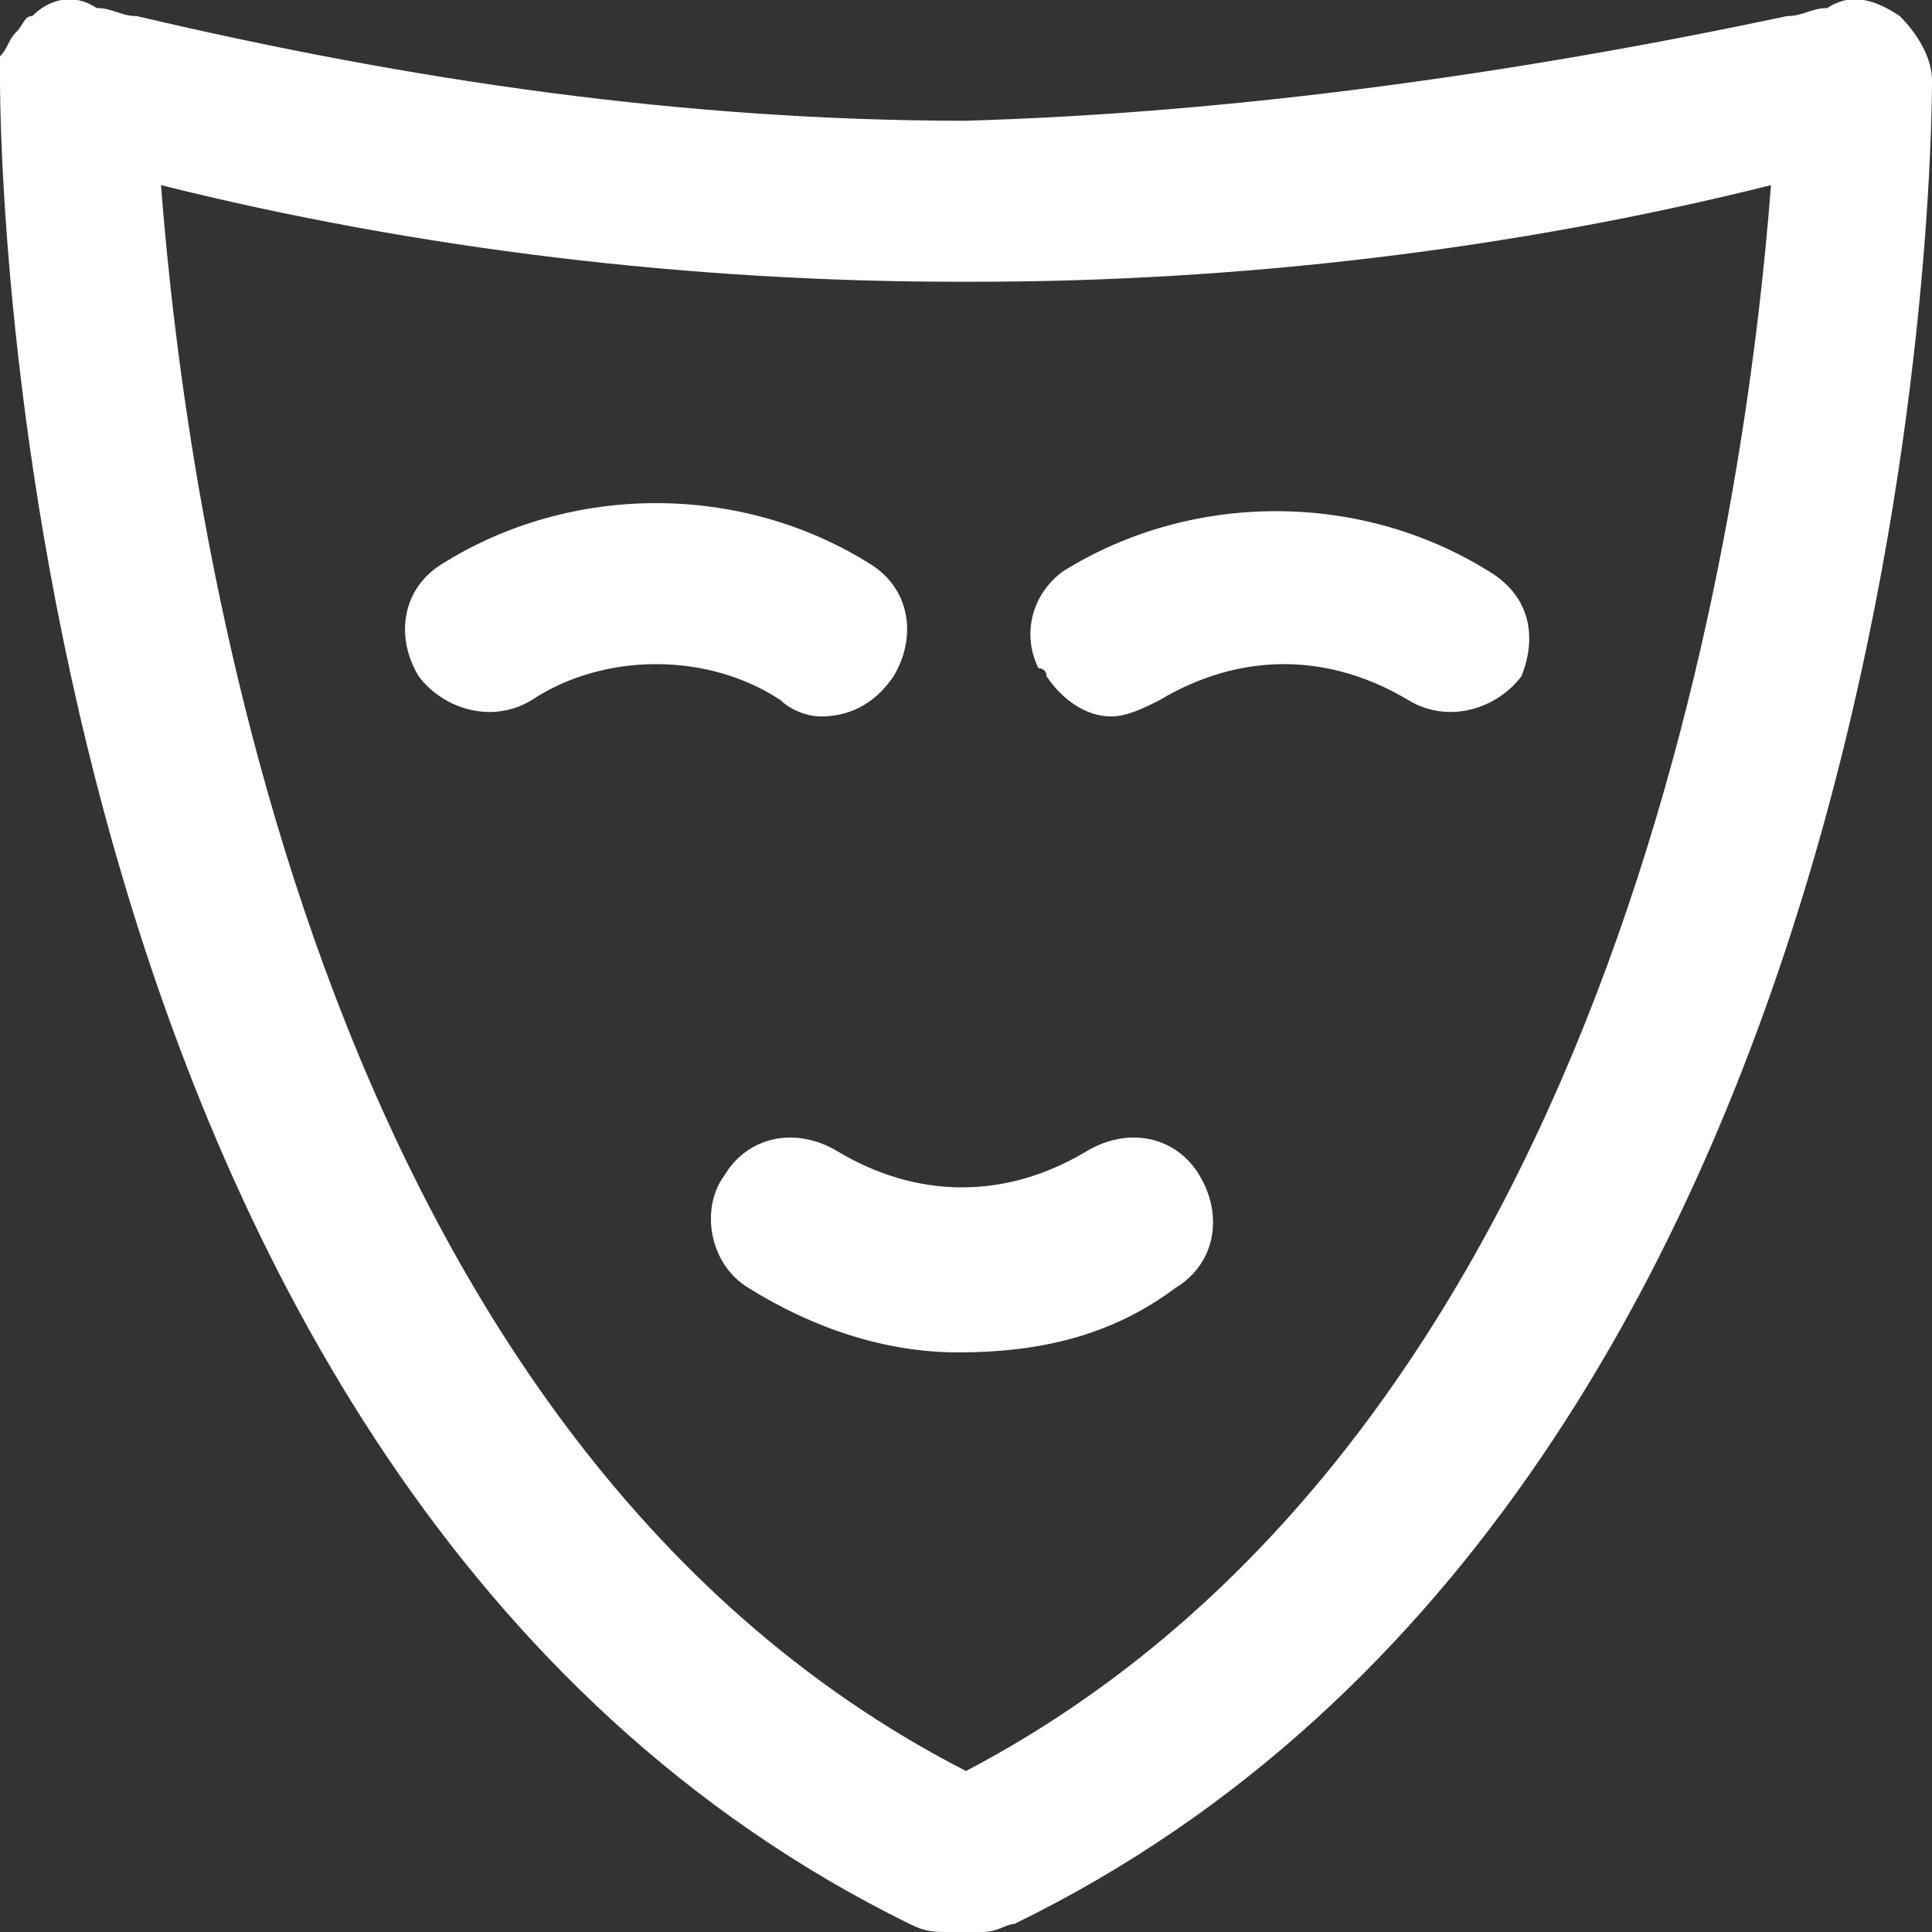
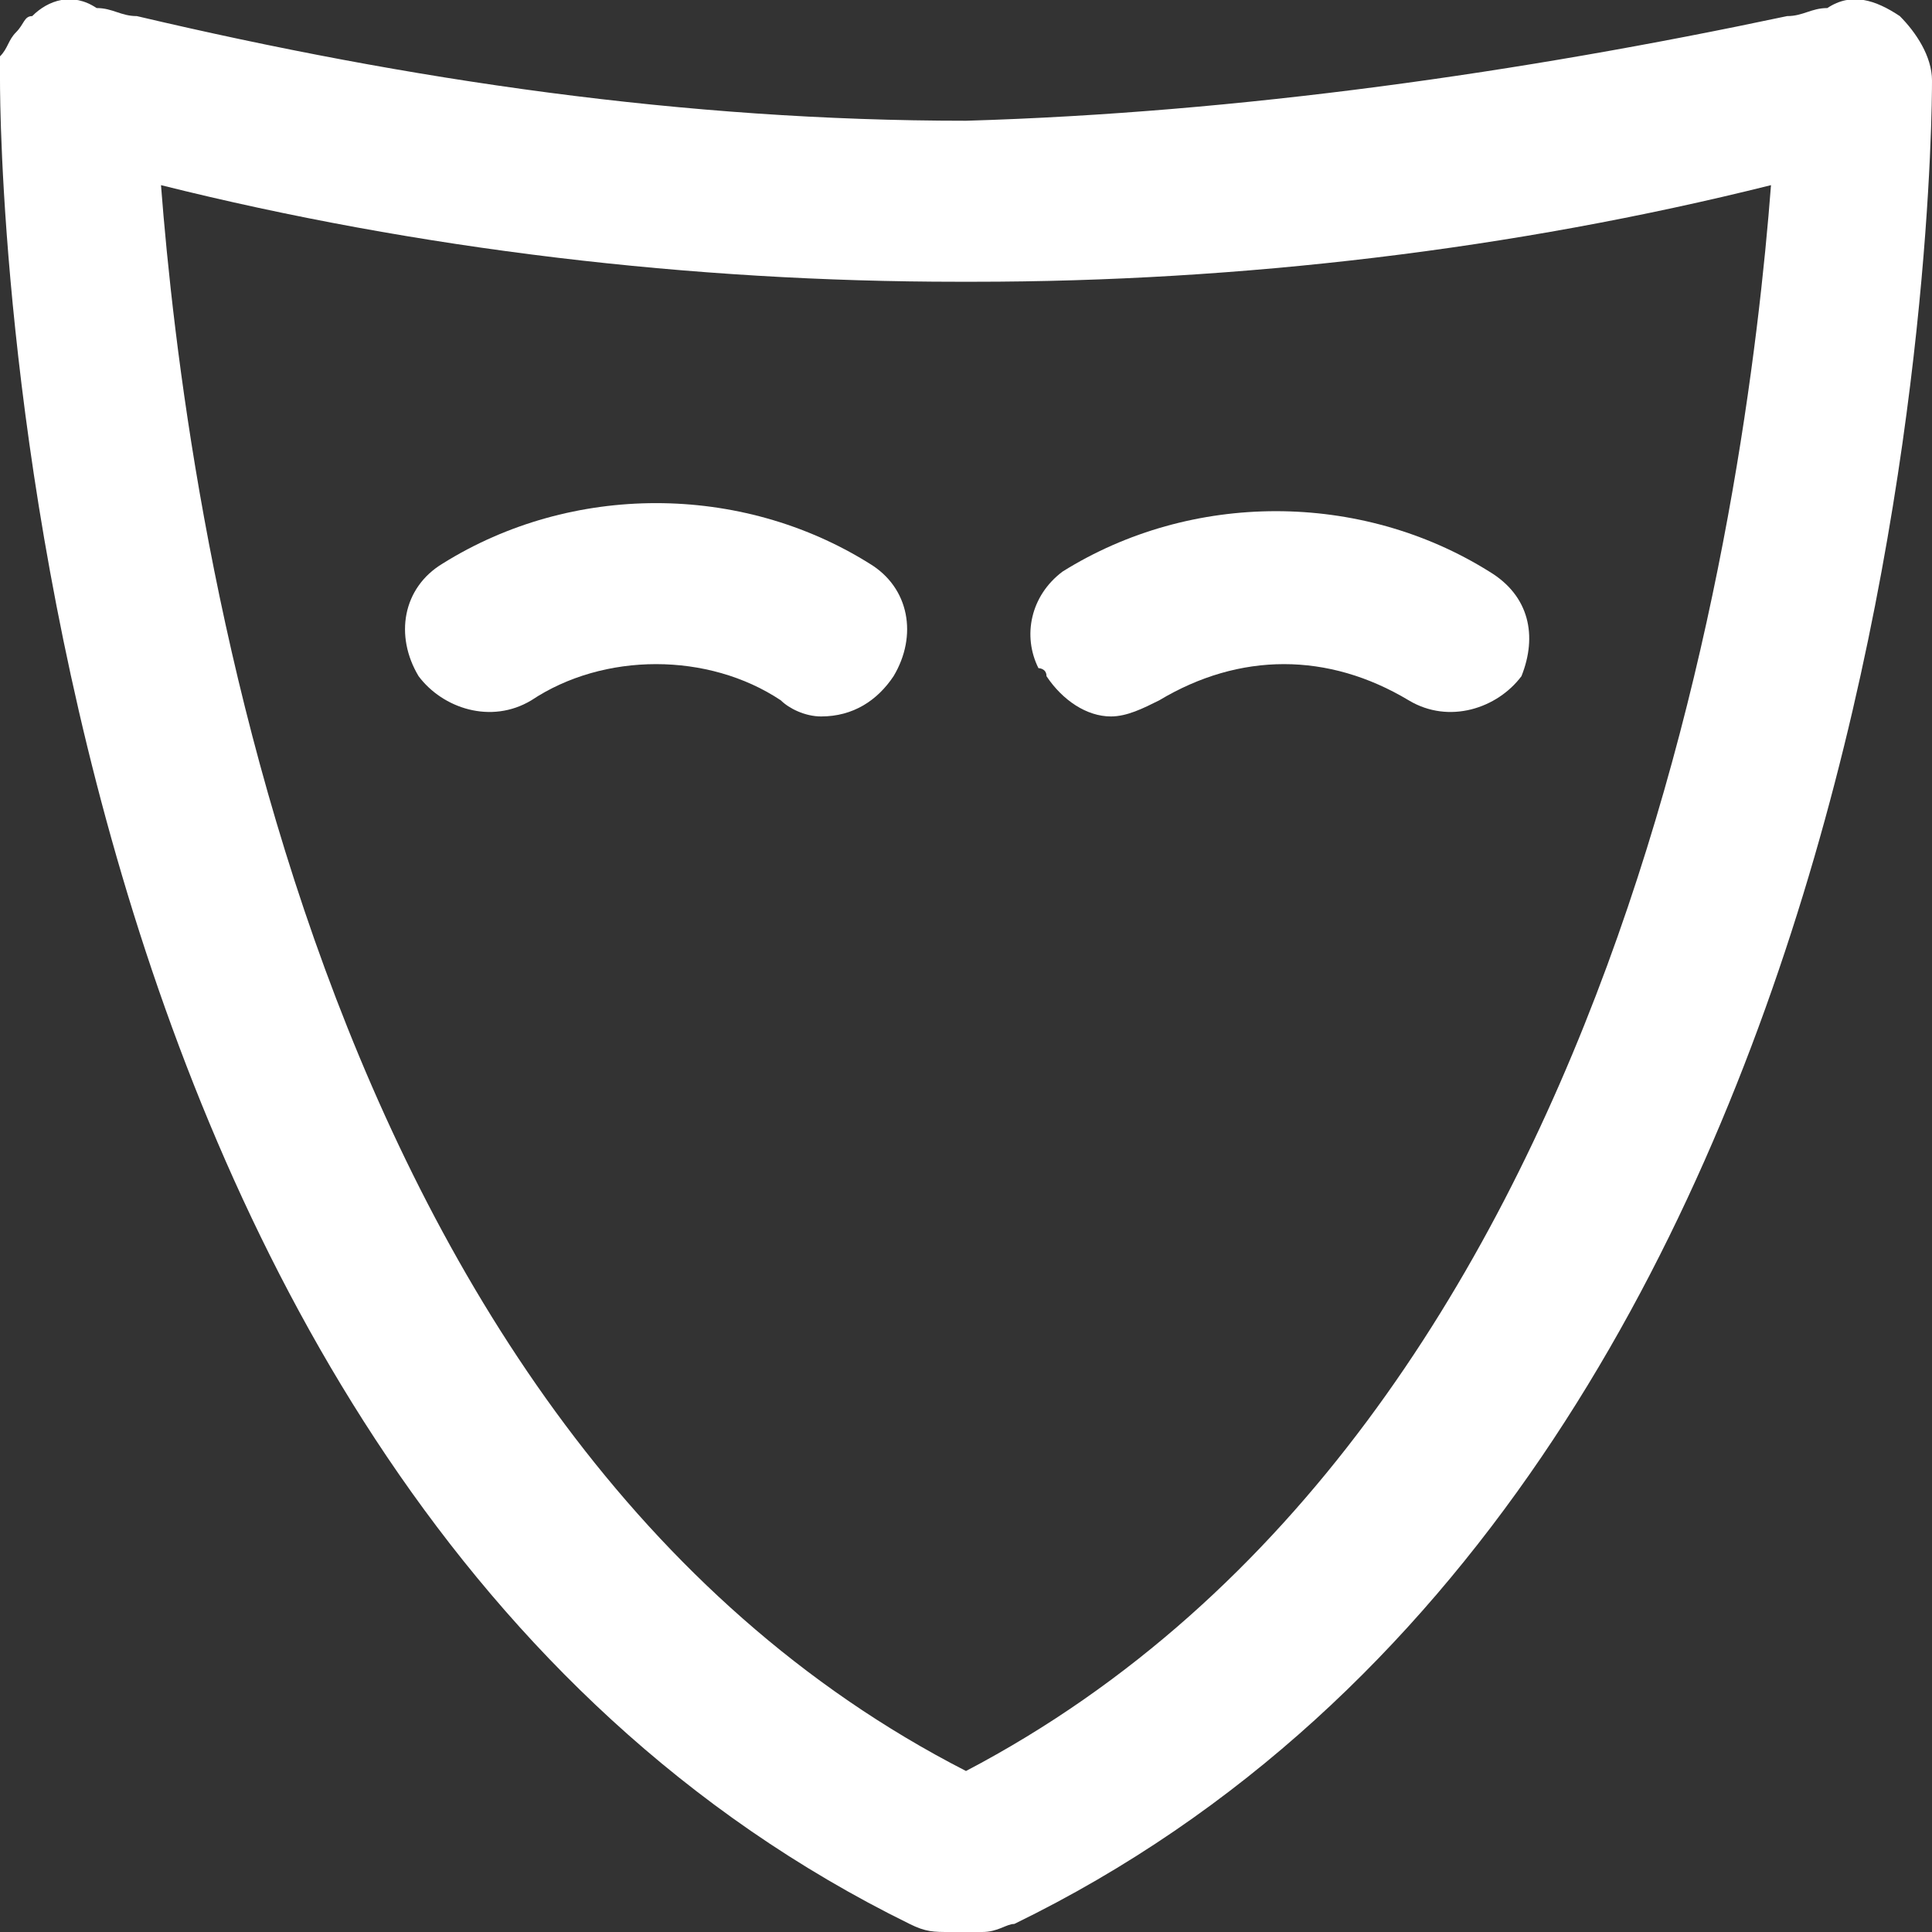
<svg xmlns="http://www.w3.org/2000/svg" id="Слой_1" x="0px" y="0px" viewBox="0 0 24 24" style="enable-background:new 0 0 24 24;" xml:space="preserve">
  <rect x="0" y="0" width="24" height="24" fill="#333333" stroke="none" />
  <style type="text/css"> .st0{fill:#FFFFFF;} </style>
  <g>
    <path class="st0" d="M23.6,0.2C23.3,0,23-0.1,22.7,0.1c-0.2,0-0.3,0.1-0.5,0.1C18.9,0.9,15.4,1.4,12,1.5C8.5,1.5,5.1,1,1.7,0.2 c-0.2,0-0.3-0.1-0.5-0.1C0.9-0.1,0.6,0,0.4,0.2c-0.1,0-0.1,0.1-0.2,0.2C0.1,0.5,0.1,0.6,0,0.7V1c0,0.7,0.1,17.4,11.3,22.9 c0.2,0.1,0.3,0.1,0.5,0.1h0.4c0.2,0,0.3-0.1,0.4-0.1C23.9,18.4,24,1.7,24,1C24,0.7,23.8,0.4,23.6,0.2z M12,22 C3.8,17.8,2.3,6.2,2,2.3c3.2,0.8,6.6,1.2,9.9,1.2h0.2c3.3,0,6.7-0.4,9.9-1.2C21.7,6.2,20.2,17.7,12,22z" />
    <path class="st0" d="M13,8.4c0.2,0.3,0.5,0.5,0.8,0.5c0.2,0,0.4-0.1,0.6-0.2c1-0.6,2.1-0.6,3.1,0C18,9,18.6,8.8,18.9,8.4 c0,0,0,0,0,0c0.2-0.5,0.1-1-0.4-1.3c-1.6-1-3.7-1-5.3,0c-0.4,0.3-0.5,0.8-0.3,1.2C12.9,8.3,13,8.3,13,8.4z" />
    <path class="st0" d="M10.2,8.9c0.4,0,0.7-0.2,0.9-0.5c0.3-0.5,0.2-1.1-0.3-1.4C9.2,6,7.1,6,5.5,7C5,7.3,4.9,7.9,5.2,8.4 c0,0,0,0,0,0C5.5,8.8,6.1,9,6.6,8.7c0,0,0,0,0,0c0.9-0.6,2.2-0.6,3.1,0C9.8,8.8,10,8.9,10.2,8.9z" />
-     <path class="st0" d="M14.9,14.6c-0.3-0.5-0.9-0.6-1.4-0.3c0,0,0,0,0,0c-1,0.6-2.1,0.6-3.1,0C9.9,14,9.3,14.1,9,14.6 C8.7,15,8.8,15.7,9.3,16c0.8,0.5,1.7,0.8,2.6,0.8c1,0,1.9-0.2,2.7-0.8C15.1,15.7,15.2,15.1,14.9,14.6 C14.9,14.6,14.9,14.6,14.9,14.6z" />
  </g>
</svg>